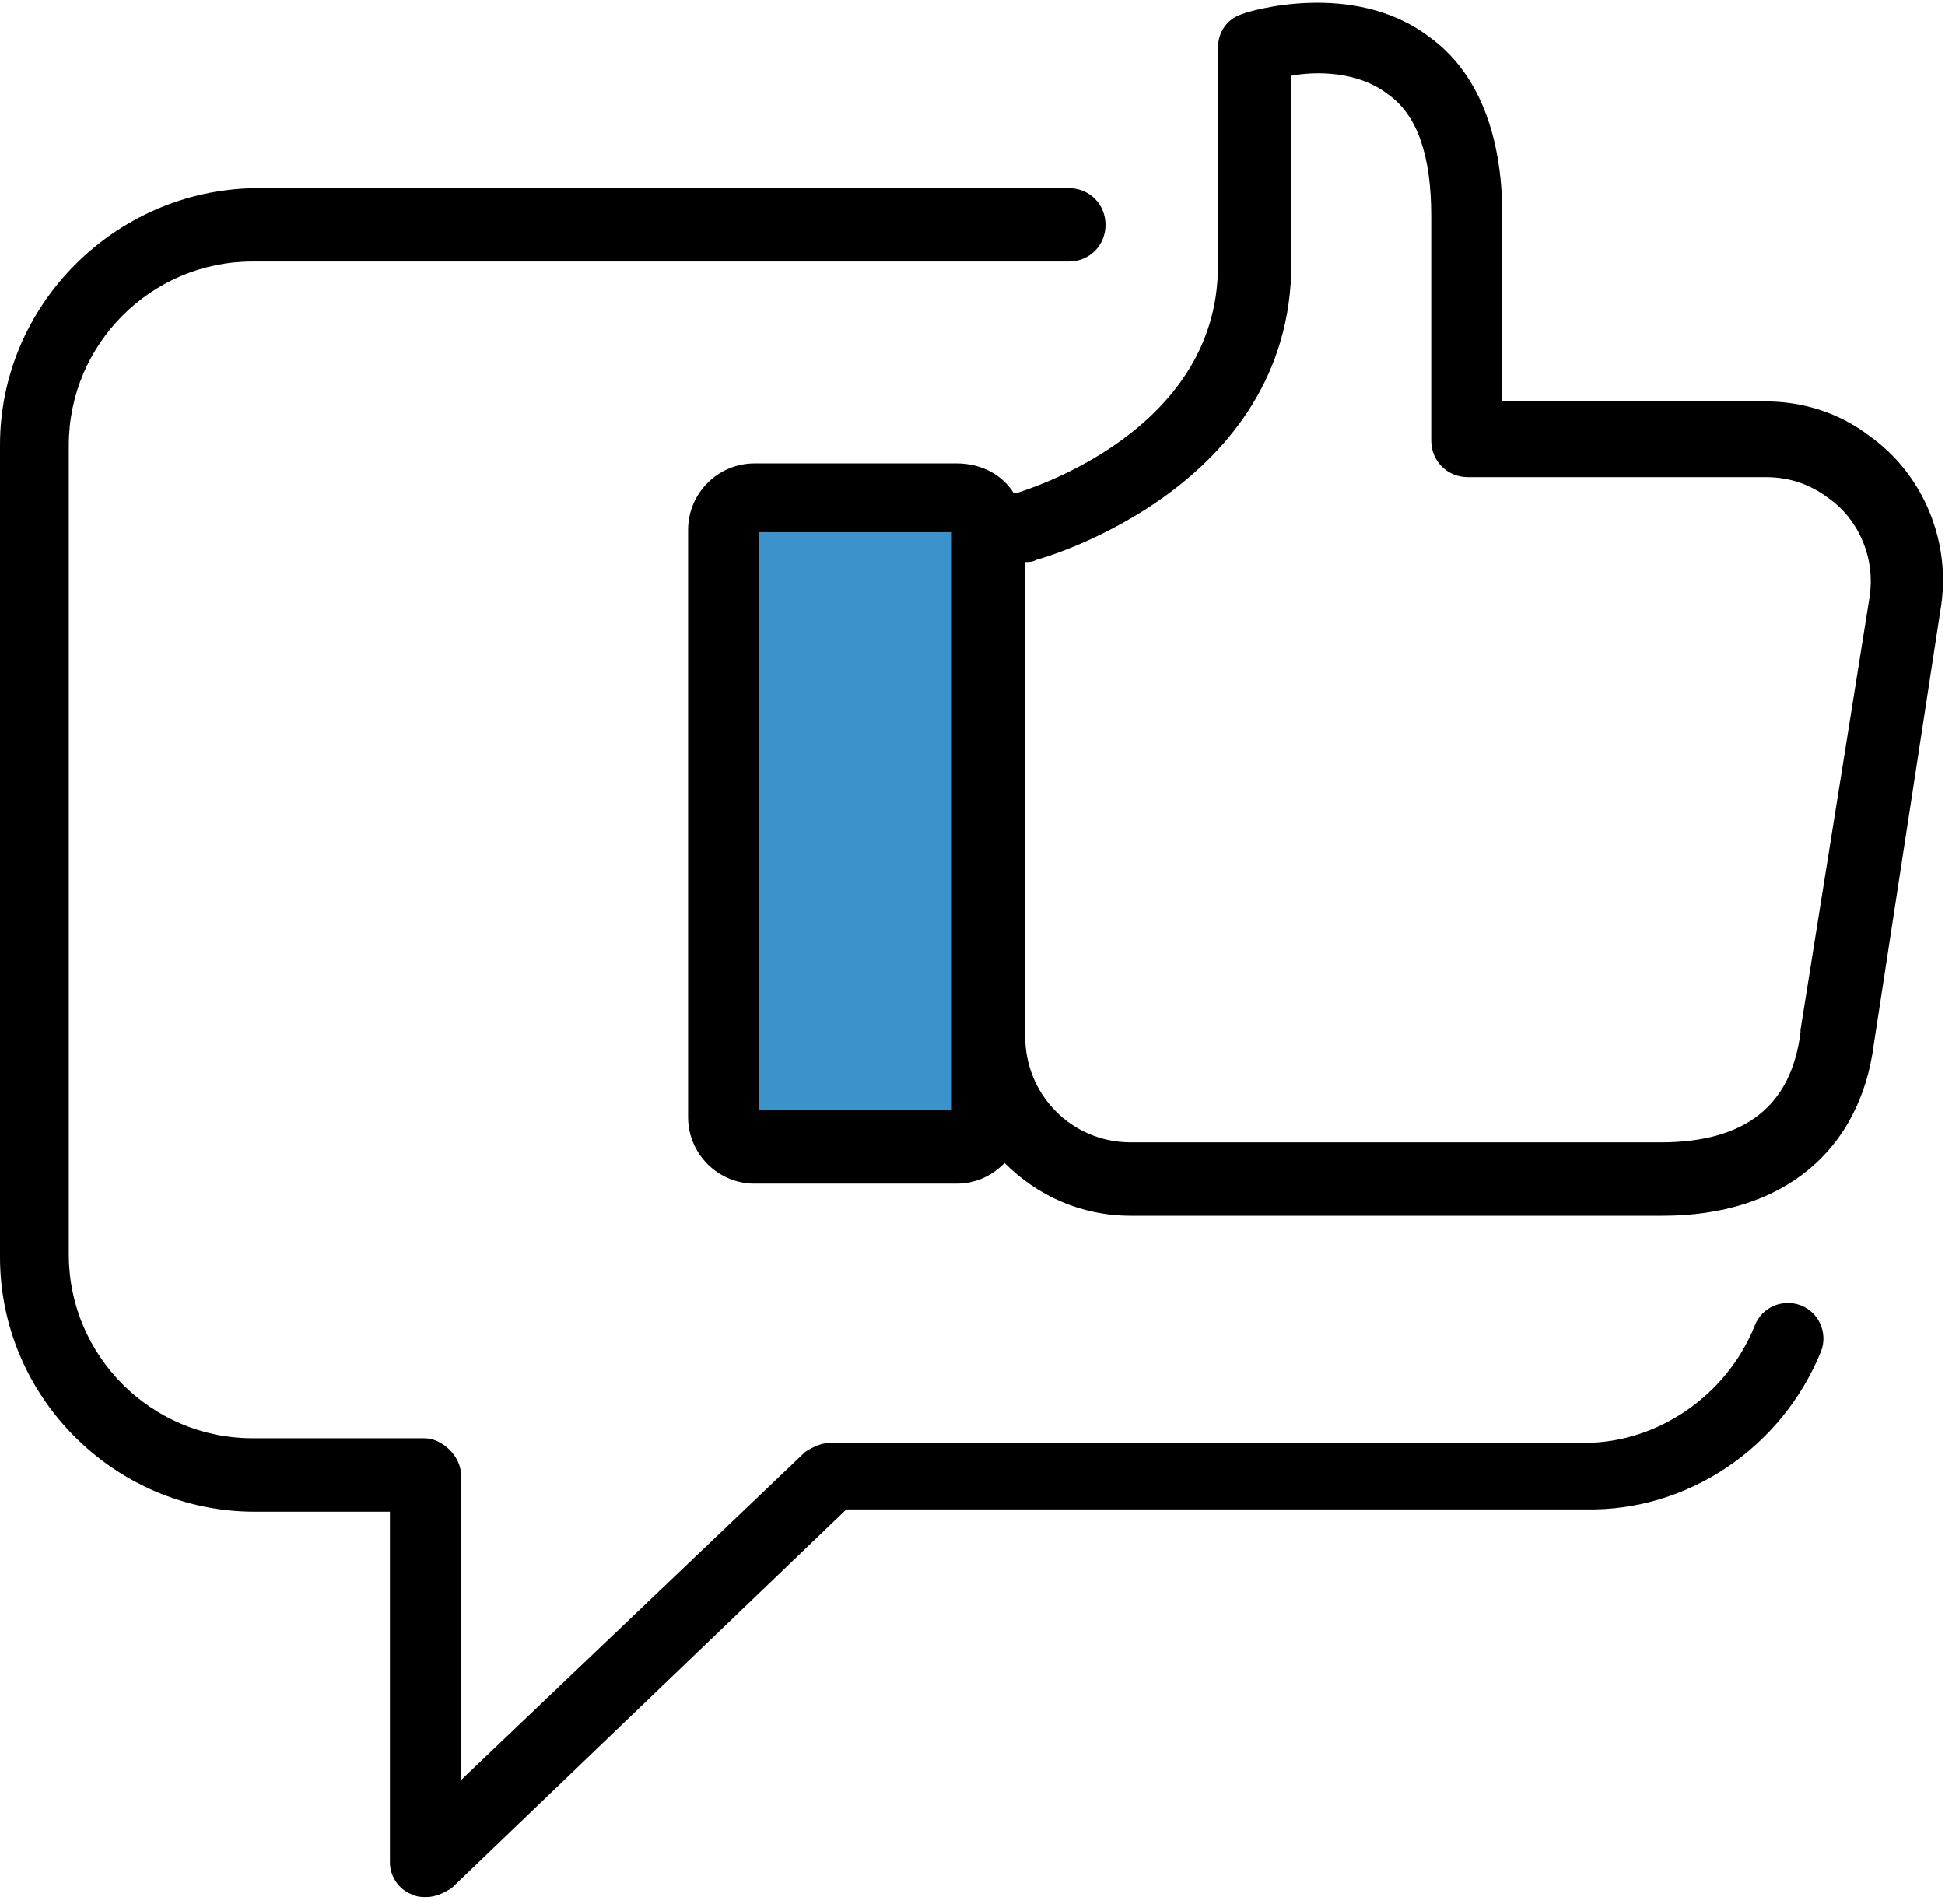
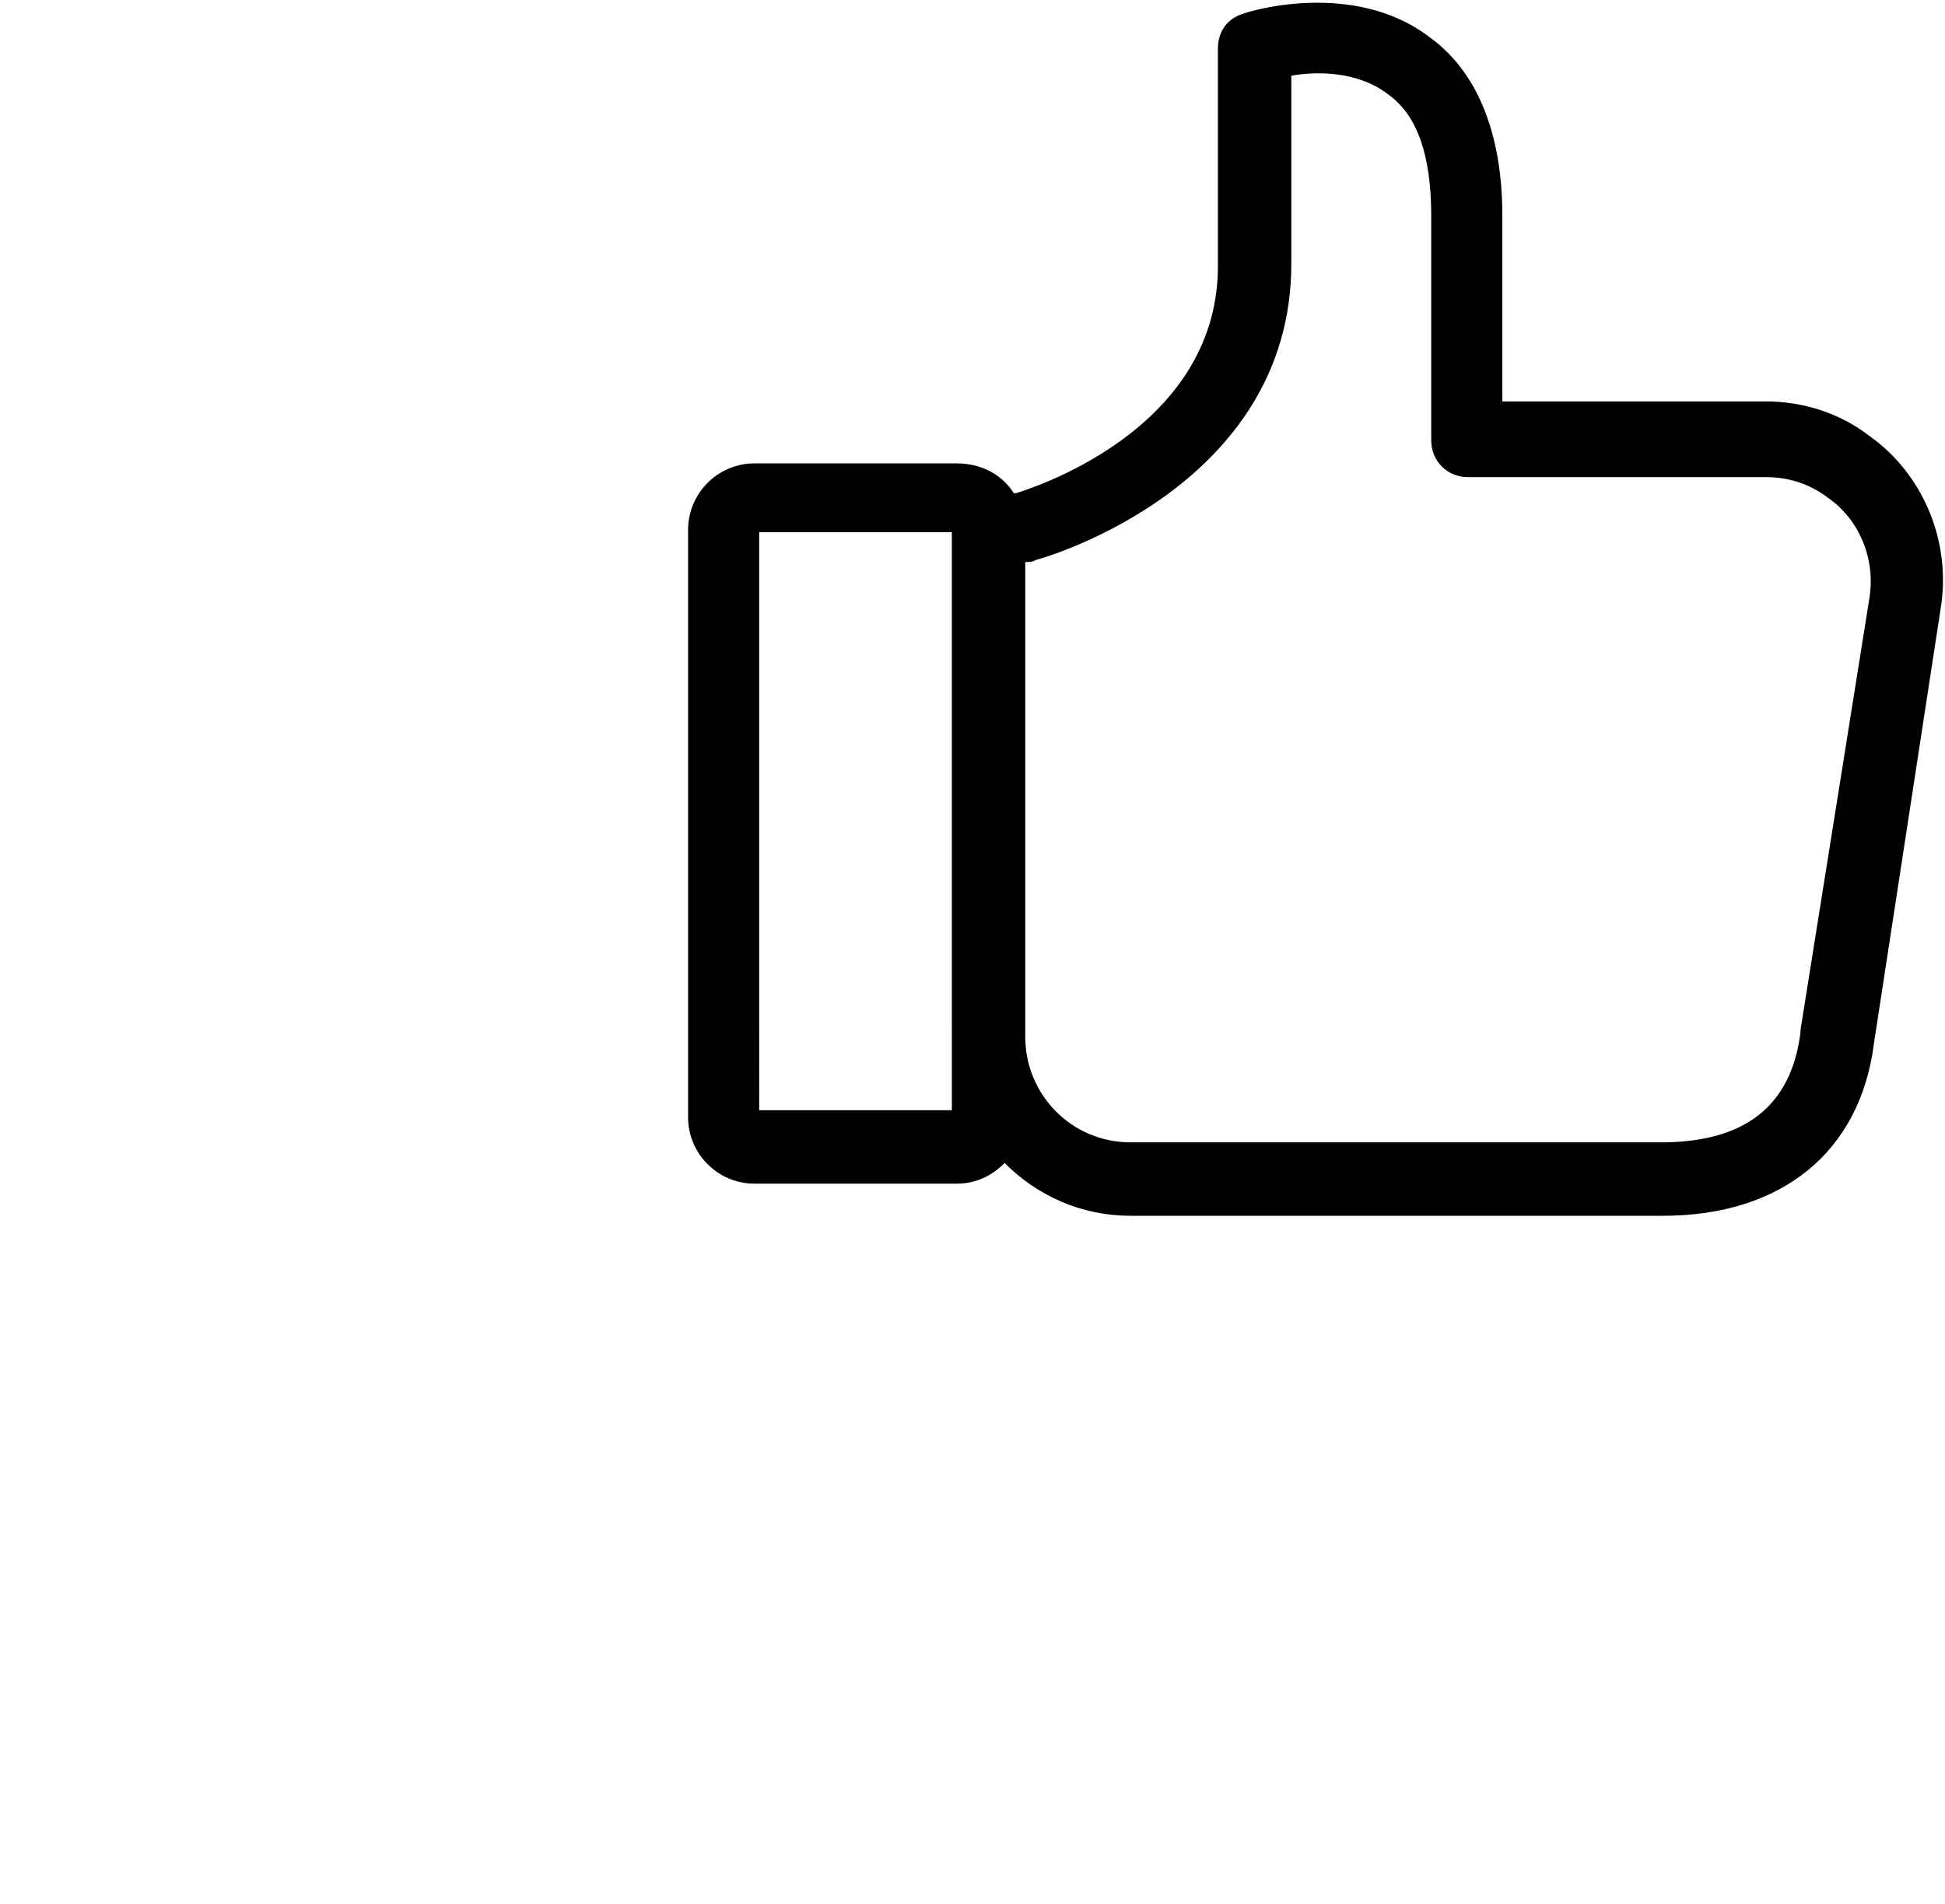
<svg xmlns="http://www.w3.org/2000/svg" xmlns:xlink="http://www.w3.org/1999/xlink" version="1.1" x="0px" y="0px" width="84.8px" height="83px" viewBox="0 0 84.8 83" style="enable-background:new 0 0 84.8 83;" xml:space="preserve">
  <style type="text/css">
	.st0{fill:#3C92CA;}
	.st1{clip-path:url(#SVGID_2_);}
	.st2{clip-path:url(#SVGID_4_);}
</style>
  <defs>
</defs>
  <g>
-     <path class="st0" d="M42.4,49.9H32.3c-0.4,0-0.7-0.3-0.7-0.7V22.3c0-0.4,0.3-0.7,0.7-0.7h10.2c0.4,0,0.7,0.3,0.7,0.7v26.9   C43.1,49.6,42.8,49.9,42.4,49.9L42.4,49.9z M42.4,49.9" />
    <g>
      <defs>
        <rect id="SVGID_1_" width="84.8" height="83" />
      </defs>
      <clipPath id="SVGID_2_">
        <use xlink:href="#SVGID_1_" style="overflow:visible;" />
      </clipPath>
-       <path class="st1" d="M79.4,58.9c0.3-0.8-0.1-1.7-0.9-2c-0.8-0.3-1.7,0.1-2,0.9c-1.2,3-4.2,5.1-7.4,5.1H36.2    c-0.4,0-0.8,0.2-1.1,0.4l-15,14.3V64.3c0-0.4-0.2-0.8-0.5-1.1c-0.3-0.3-0.7-0.5-1.1-0.5h-7.5c-4.4,0-8-3.6-8-8V19.4    c0-4.4,3.6-8,8-8h35.6c0.9,0,1.6-0.7,1.6-1.6c0-0.9-0.7-1.6-1.6-1.6H11.1C5,8.3,0,13.3,0,19.4v35.4c0,6.1,5,11.1,11.1,11.1H17    v15.3c0,0.6,0.4,1.2,1,1.4c0.2,0.1,0.4,0.1,0.6,0.1c0.4,0,0.8-0.2,1.1-0.4l17.2-16.5h32.2C73.6,65.9,77.7,63.1,79.4,58.9    L79.4,58.9z M79.4,58.9" />
      <path class="st1" d="M84.6,26.6c0.5-2.9-0.7-5.9-3.1-7.6c-1.3-1-2.9-1.5-4.5-1.5H65.5V9.4c0-3.6-1.1-6.3-3.2-7.8    c-3.3-2.5-7.9-1.1-8.1-1c-0.7,0.2-1.1,0.8-1.1,1.5v9.5c0,7.3-8.5,9.8-8.8,9.9c0,0-0.1,0-0.1,0c-0.5-0.8-1.4-1.3-2.5-1.3h-8.8    c-1.6,0-2.9,1.3-2.9,2.9v25.6c0,1.6,1.3,2.9,2.9,2.9h8.8c0.8,0,1.5-0.3,2.1-0.9c1.4,1.4,3.3,2.3,5.5,2.3h23.2    c5.2,0,8.6-2.8,9.2-7.5L84.6,26.6z M41.5,48.4h-8.4V23.2h8.4V48.4z M81.5,26.1l-3,18.8V45c-0.4,3.2-2.4,4.8-6.1,4.8H49.3    c-2.6,0-4.6-2.1-4.6-4.6V24.5c0.2,0,0.3,0,0.5-0.1c0.4-0.1,11.1-3.2,11.1-12.9V3.3c1.1-0.2,2.9-0.2,4.2,0.8    c1.3,0.9,1.9,2.7,1.9,5.3v9.8c0,0.9,0.7,1.6,1.6,1.6h13c1,0,1.9,0.3,2.7,0.9C81,22.6,81.8,24.3,81.5,26.1L81.5,26.1z M81.5,26.1" />
    </g>
  </g>
</svg>